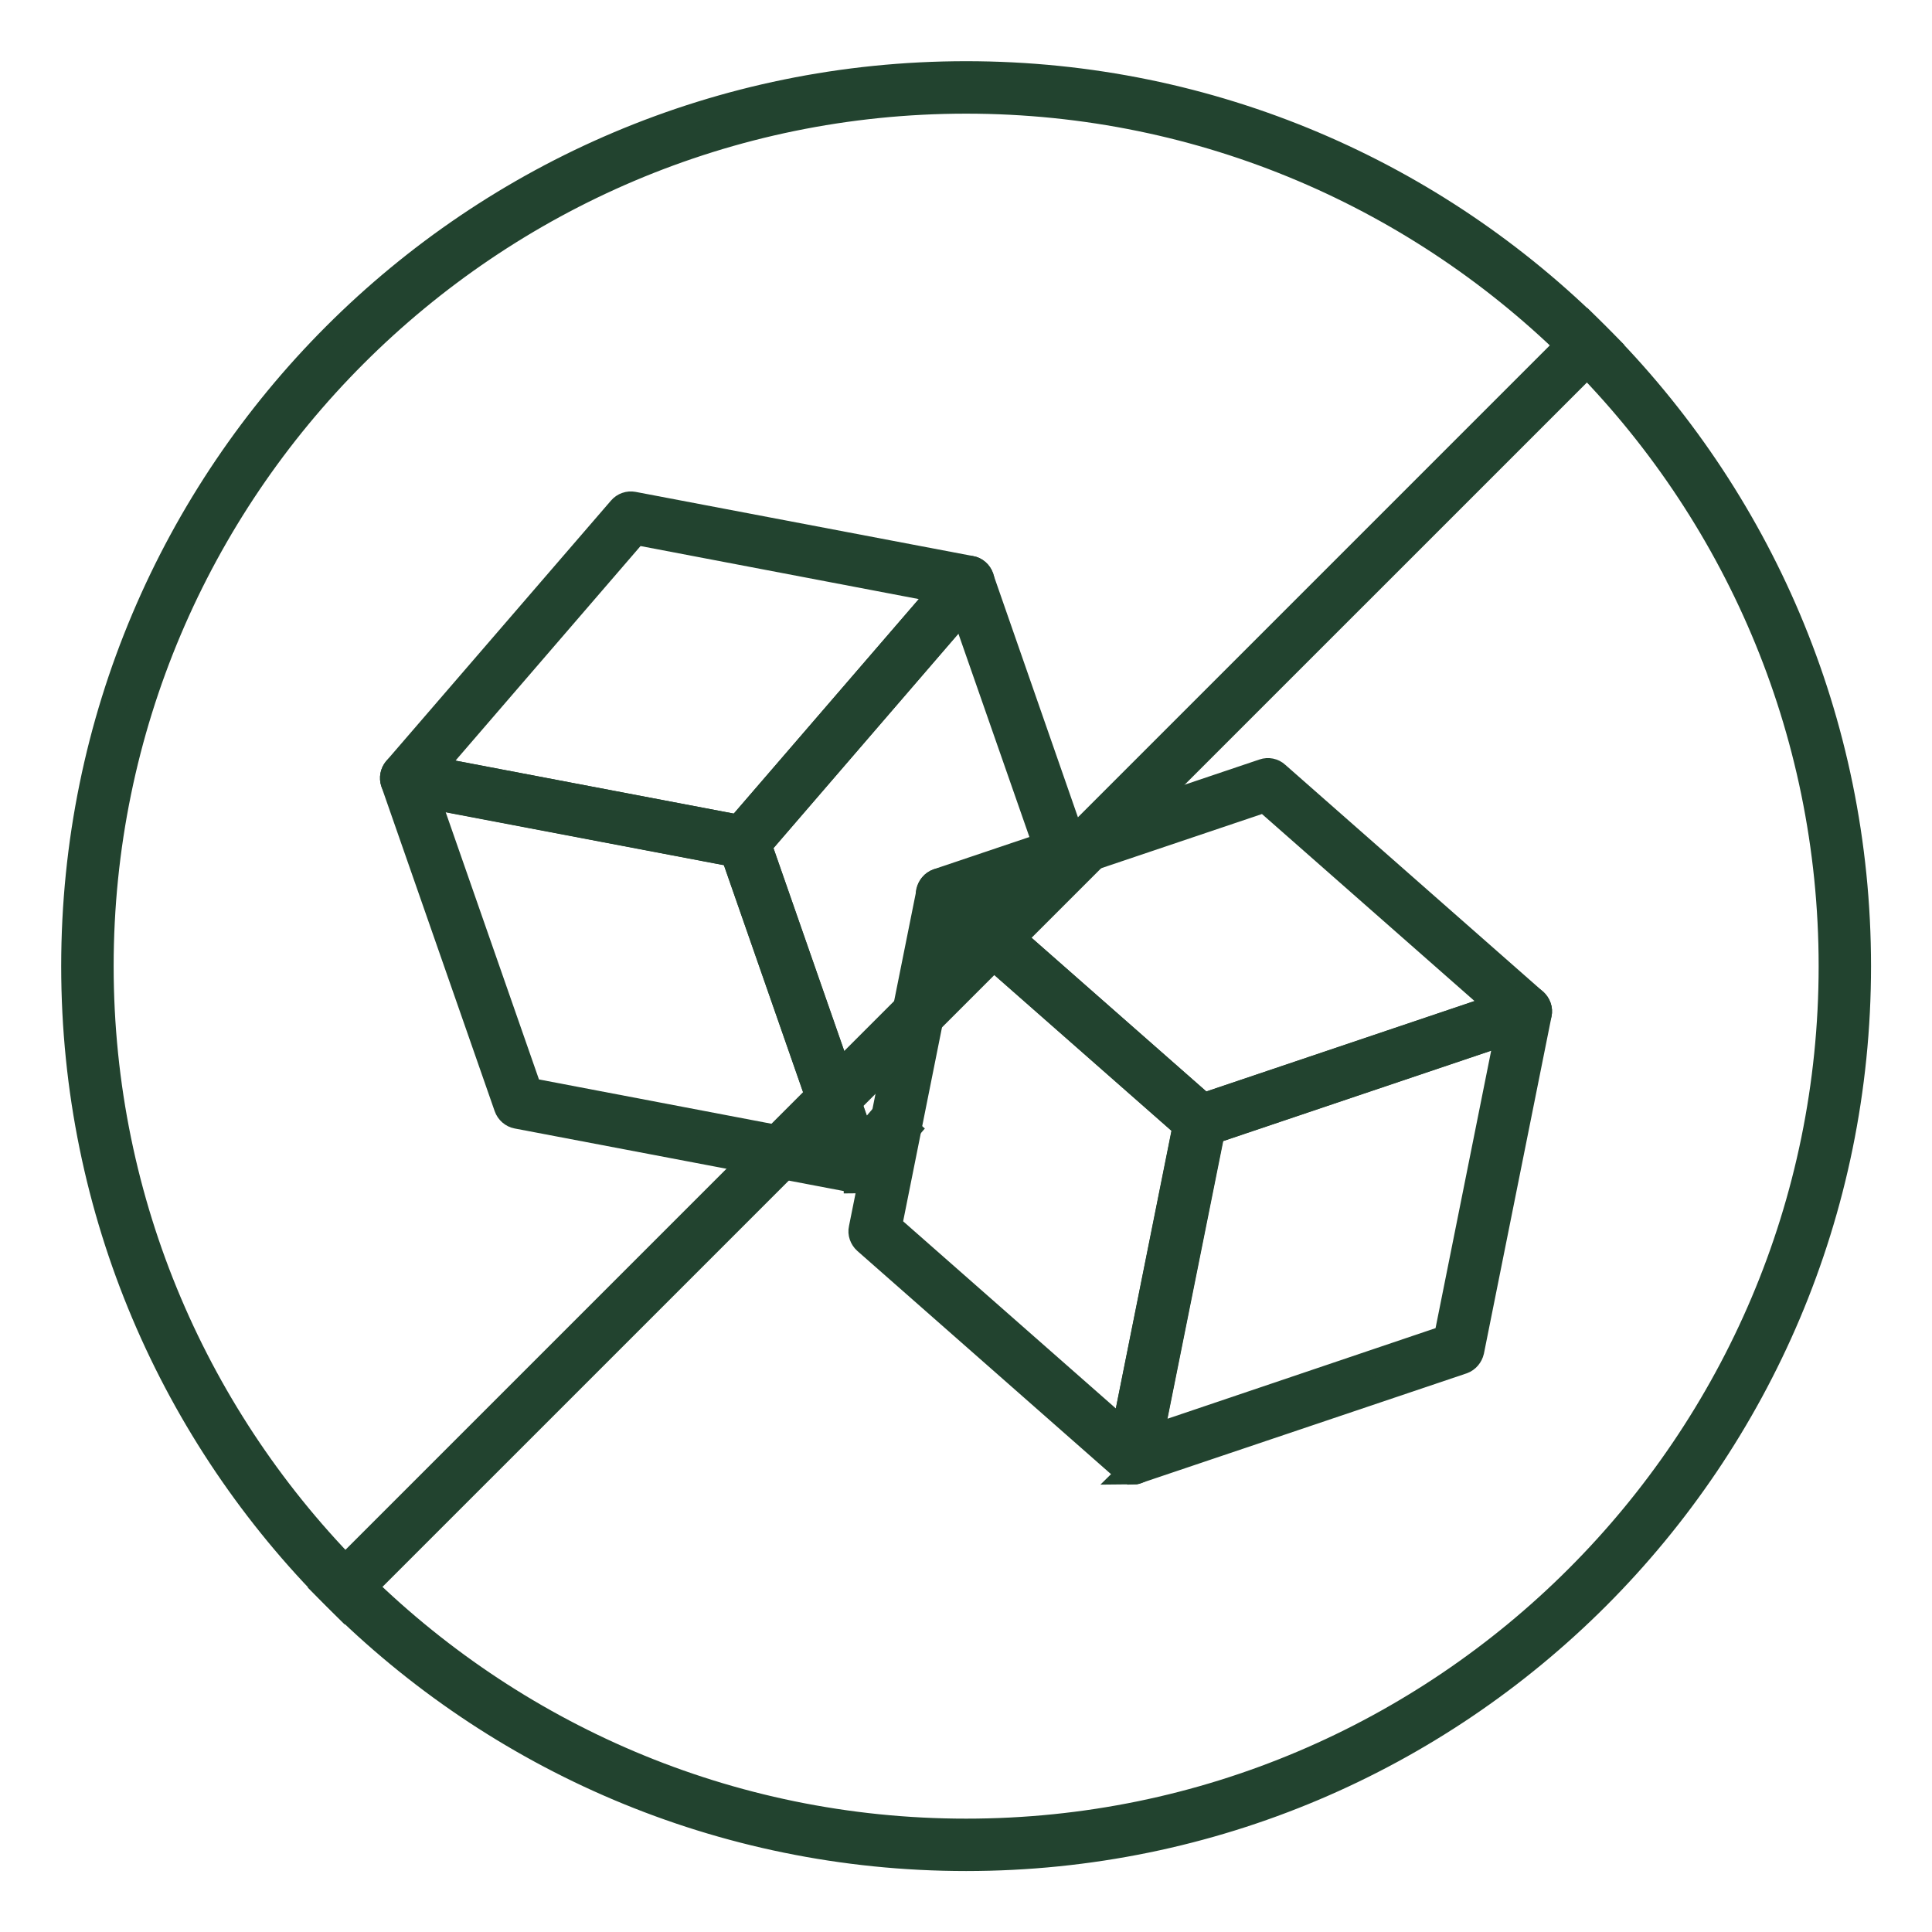
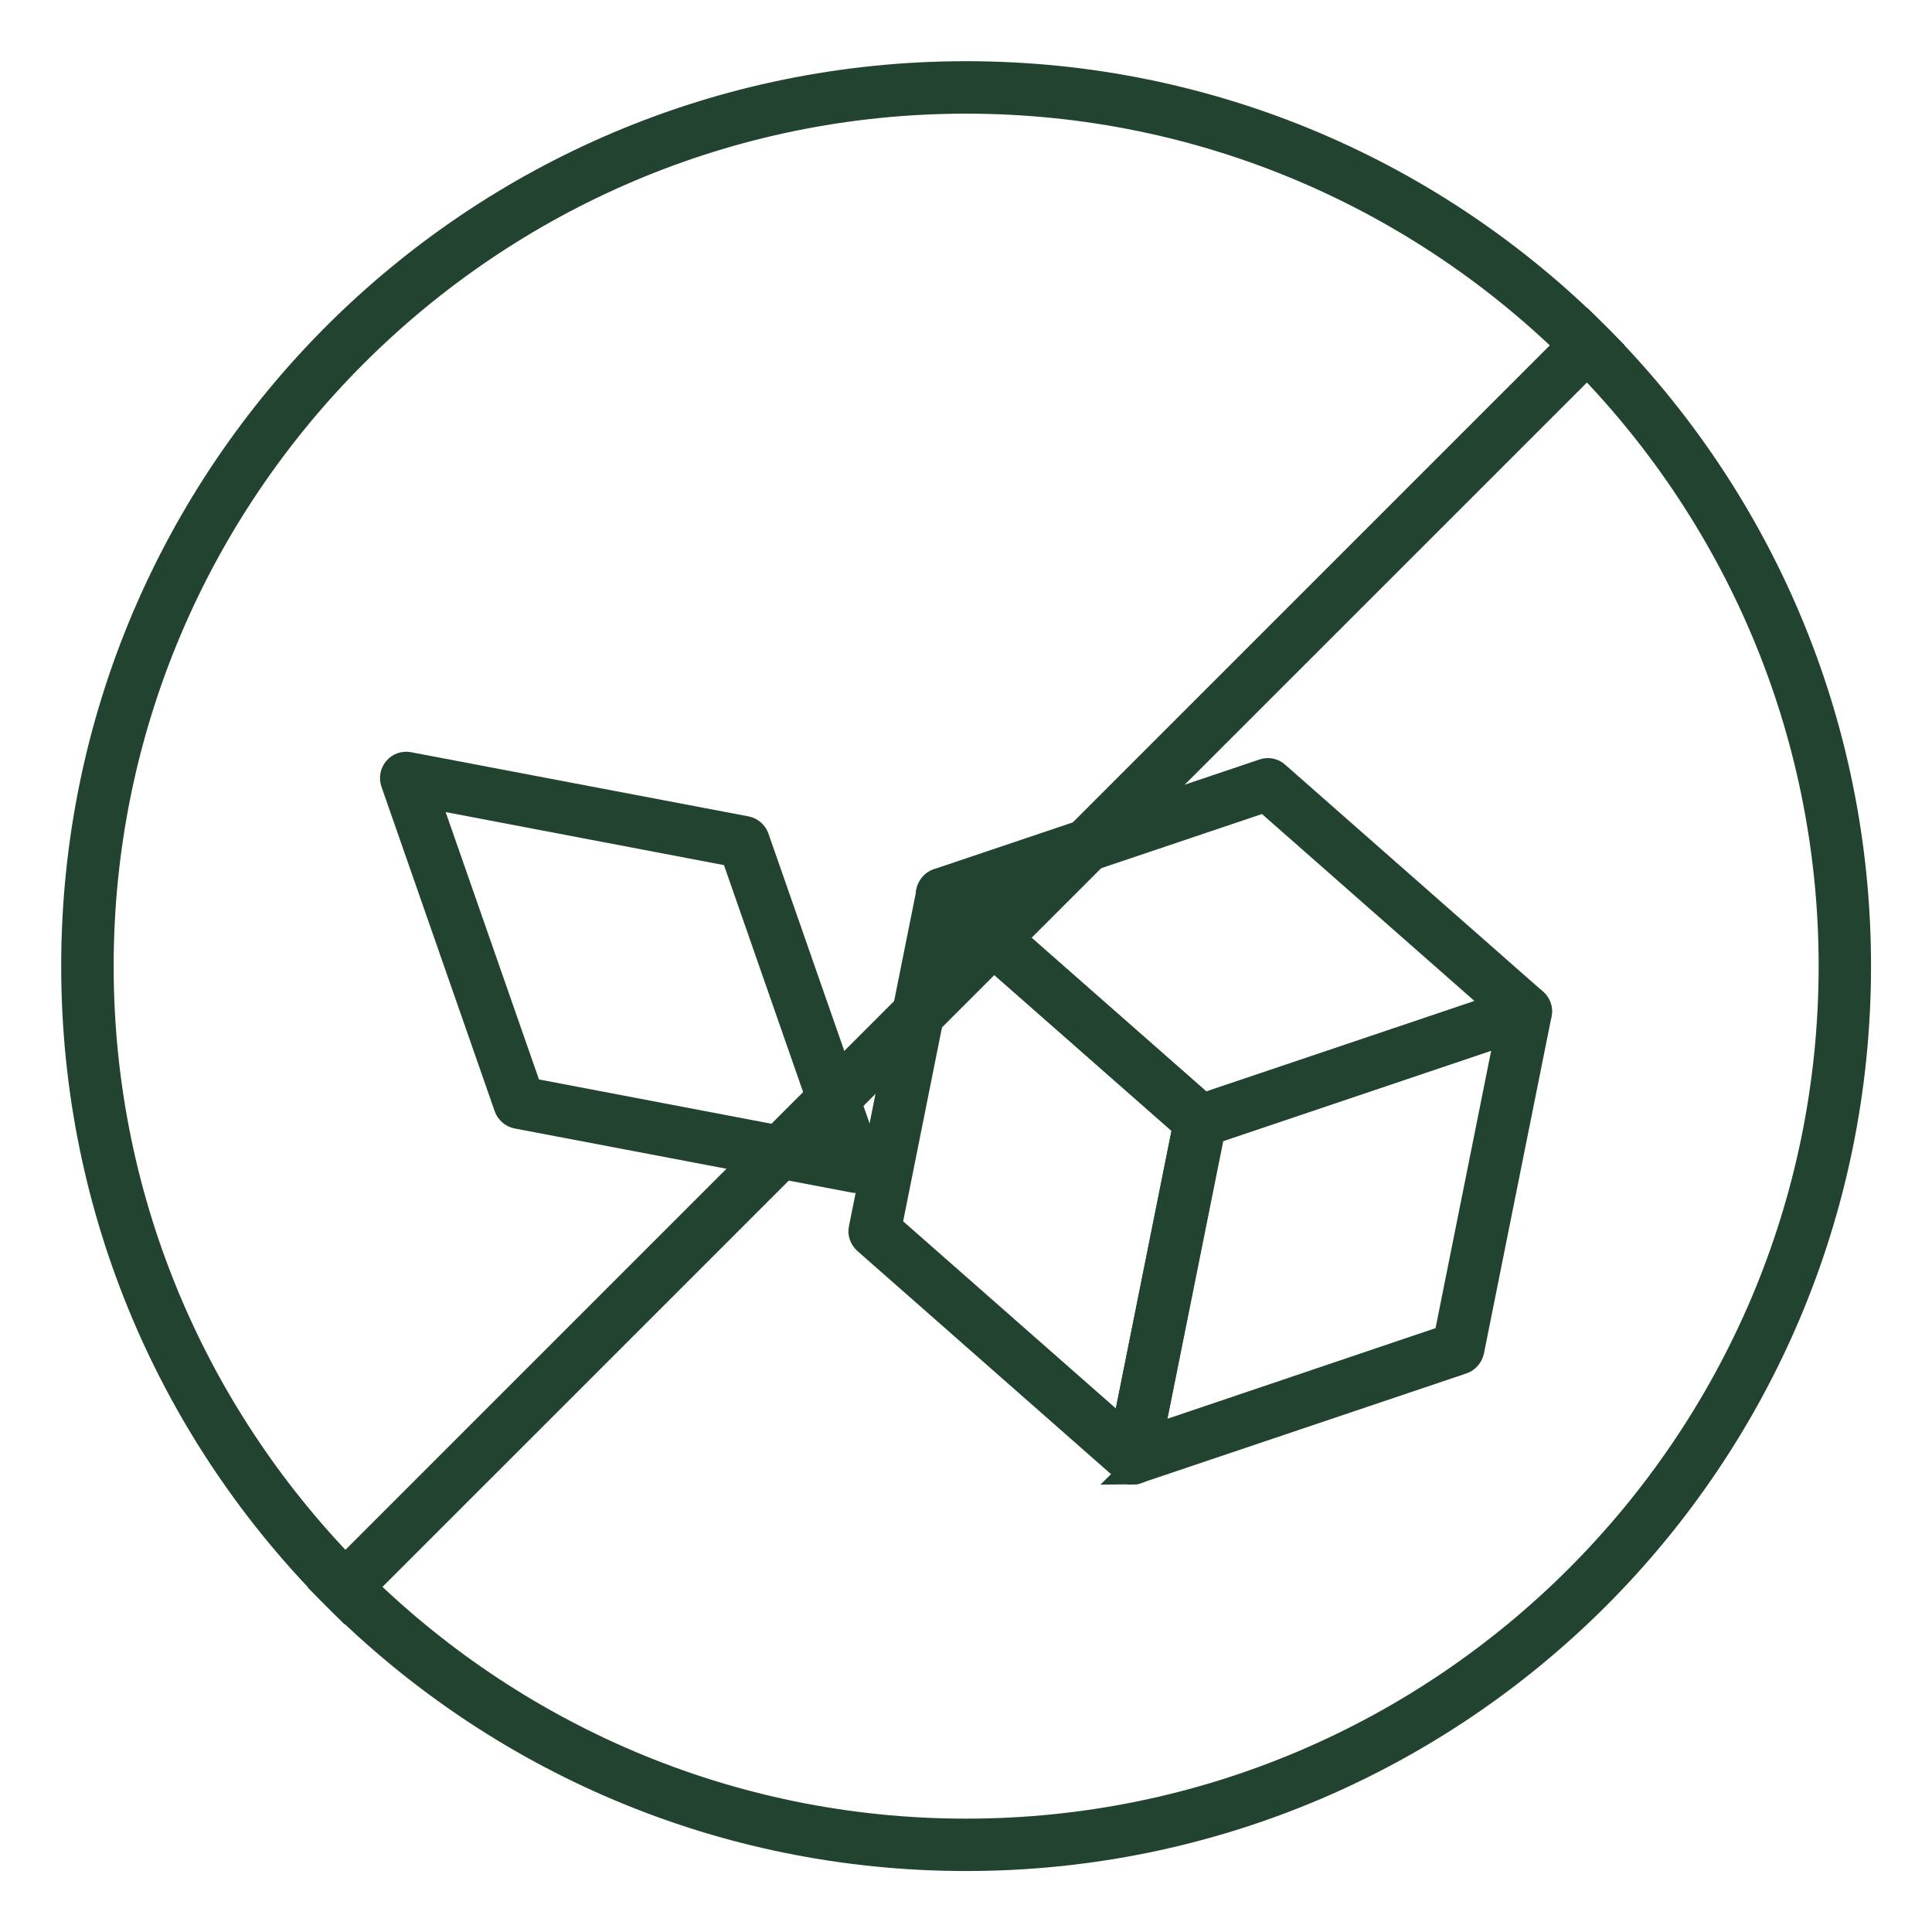
<svg xmlns="http://www.w3.org/2000/svg" fill="none" viewBox="0 0 26 26" height="26" width="26">
-   <path stroke-width="0.353" stroke="#22432F" fill="#22432F" d="M11.531 15.88C11.531 15.88 11.51 15.88 11.499 15.88C11.435 15.87 11.386 15.824 11.365 15.764L9.841 11.393C9.82 11.333 9.834 11.266 9.873 11.22L12.896 7.717C12.938 7.667 13.002 7.646 13.062 7.657C13.125 7.667 13.175 7.713 13.196 7.773L14.469 11.428L14.138 11.544L12.963 8.179L10.208 11.375L11.598 15.362L11.929 14.977L12.197 15.206L11.665 15.824C11.63 15.863 11.58 15.884 11.531 15.884V15.88Z" />
  <path stroke-width="0.353" stroke="#22432F" fill="#22432F" d="M11.534 15.877C11.534 15.877 11.512 15.877 11.502 15.877L6.958 15.013C6.898 15.002 6.845 14.956 6.824 14.896L5.3 10.529C5.279 10.469 5.293 10.402 5.332 10.356C5.374 10.306 5.437 10.285 5.497 10.296L10.041 11.16C10.101 11.171 10.154 11.217 10.175 11.277L11.699 15.644C11.721 15.704 11.707 15.771 11.668 15.817C11.632 15.856 11.583 15.877 11.534 15.877ZM7.12 14.681L11.265 15.471L9.876 11.488L5.73 10.698L7.12 14.681Z" />
-   <path stroke-width="0.353" stroke="#22432F" fill="#22432F" d="M10.01 11.509C10.01 11.509 9.988 11.509 9.978 11.509L5.434 10.645C5.374 10.634 5.321 10.589 5.3 10.529C5.279 10.469 5.293 10.402 5.332 10.356L8.355 6.853C8.397 6.803 8.461 6.782 8.521 6.793L13.065 7.657C13.125 7.667 13.178 7.713 13.199 7.773C13.22 7.833 13.206 7.9 13.167 7.946L10.147 11.449C10.112 11.488 10.062 11.509 10.013 11.509H10.01ZM5.797 10.352L9.943 11.142L12.698 7.946L8.553 7.156L5.797 10.352Z" />
  <path stroke-width="0.353" stroke="#22432F" fill="#22432F" d="M16.152 15.263C16.109 15.263 16.067 15.249 16.035 15.221L12.56 12.166C12.514 12.123 12.49 12.06 12.504 12C12.518 11.94 12.56 11.887 12.62 11.866L17.006 10.388C17.066 10.367 17.133 10.381 17.178 10.423L20.65 13.478C20.696 13.521 20.72 13.584 20.706 13.644C20.692 13.704 20.65 13.757 20.59 13.778L16.208 15.256C16.191 15.263 16.169 15.267 16.152 15.267V15.263ZM13.026 12.102L16.194 14.889L20.191 13.542L17.023 10.755L13.026 12.102Z" />
  <path stroke-width="0.353" stroke="#22432F" fill="#22432F" d="M15.242 19.8C15.2 19.8 15.158 19.786 15.126 19.758C15.08 19.715 15.055 19.652 15.069 19.592L15.98 15.055C15.994 14.995 16.036 14.942 16.096 14.921L20.478 13.443C20.538 13.421 20.605 13.436 20.651 13.478C20.696 13.52 20.721 13.584 20.707 13.644L19.797 18.181C19.783 18.241 19.74 18.294 19.68 18.315L15.295 19.793C15.277 19.8 15.256 19.803 15.239 19.803L15.242 19.8ZM16.304 15.221L15.475 19.359L19.472 18.008L20.301 13.873L16.304 15.221Z" />
  <path stroke-width="0.353" stroke="#22432F" fill="#22432F" d="M15.242 19.8C15.2 19.8 15.157 19.786 15.126 19.757L11.654 16.702C11.608 16.66 11.584 16.596 11.598 16.536L12.508 12C12.522 11.94 12.564 11.887 12.624 11.866C12.684 11.844 12.751 11.858 12.797 11.901L16.272 14.956C16.318 14.998 16.343 15.062 16.329 15.122L15.418 19.659C15.404 19.719 15.362 19.771 15.302 19.793C15.284 19.8 15.263 19.803 15.245 19.803L15.242 19.8ZM11.961 16.501L15.129 19.288L15.958 15.15L12.79 12.363L11.961 16.501Z" />
  <path stroke-width="0.353" stroke="#22432F" fill="#22432F" d="M13.002 1.353C19.422 1.353 24.651 6.577 24.651 13.002C24.651 19.426 19.426 24.651 13.002 24.651C6.578 24.651 1.353 19.422 1.353 13.002C1.353 6.581 6.578 1.353 13.002 1.353ZM13.002 1C6.373 1 1 6.373 1 13.002C1 19.631 6.373 25.003 13.002 25.003C19.631 25.003 25.003 19.631 25.003 13.002C25.003 6.373 19.627 1 13.002 1Z" />
  <path stroke-width="0.353" stroke="#22432F" fill="#22432F" d="M21.361 4.393L4.391 21.364L4.64 21.613L21.611 4.643L21.361 4.393Z" />
</svg>